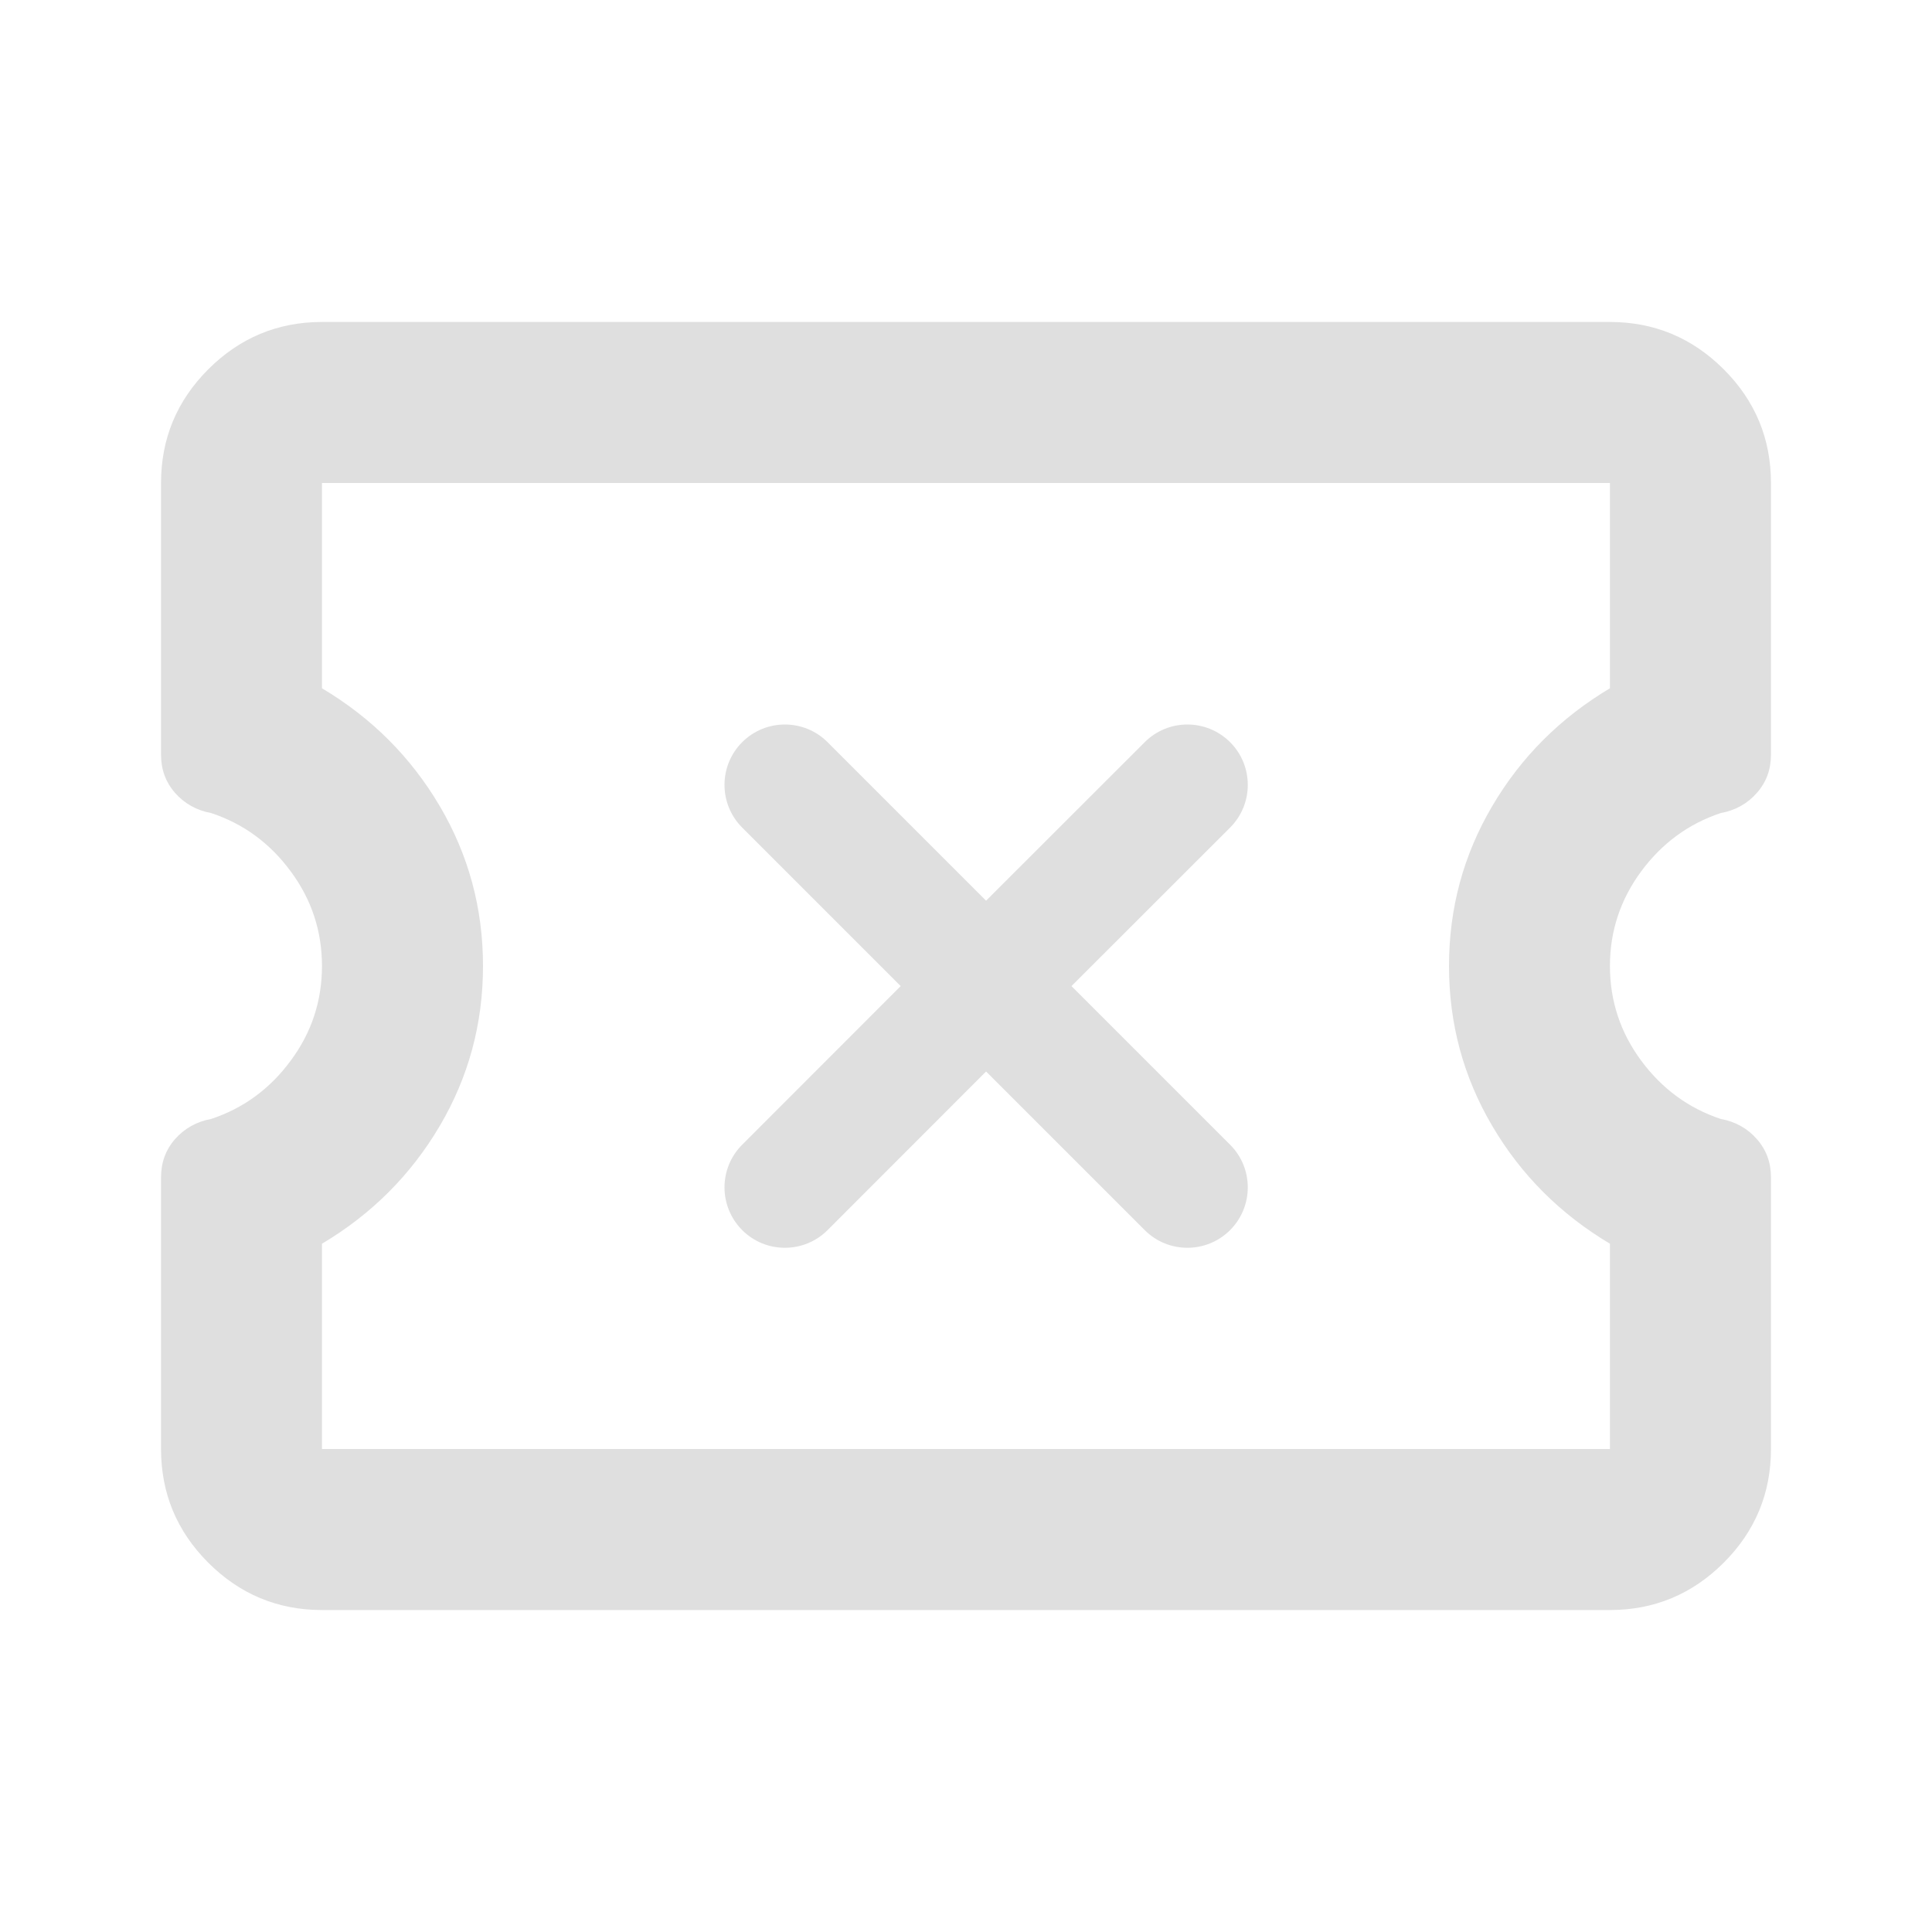
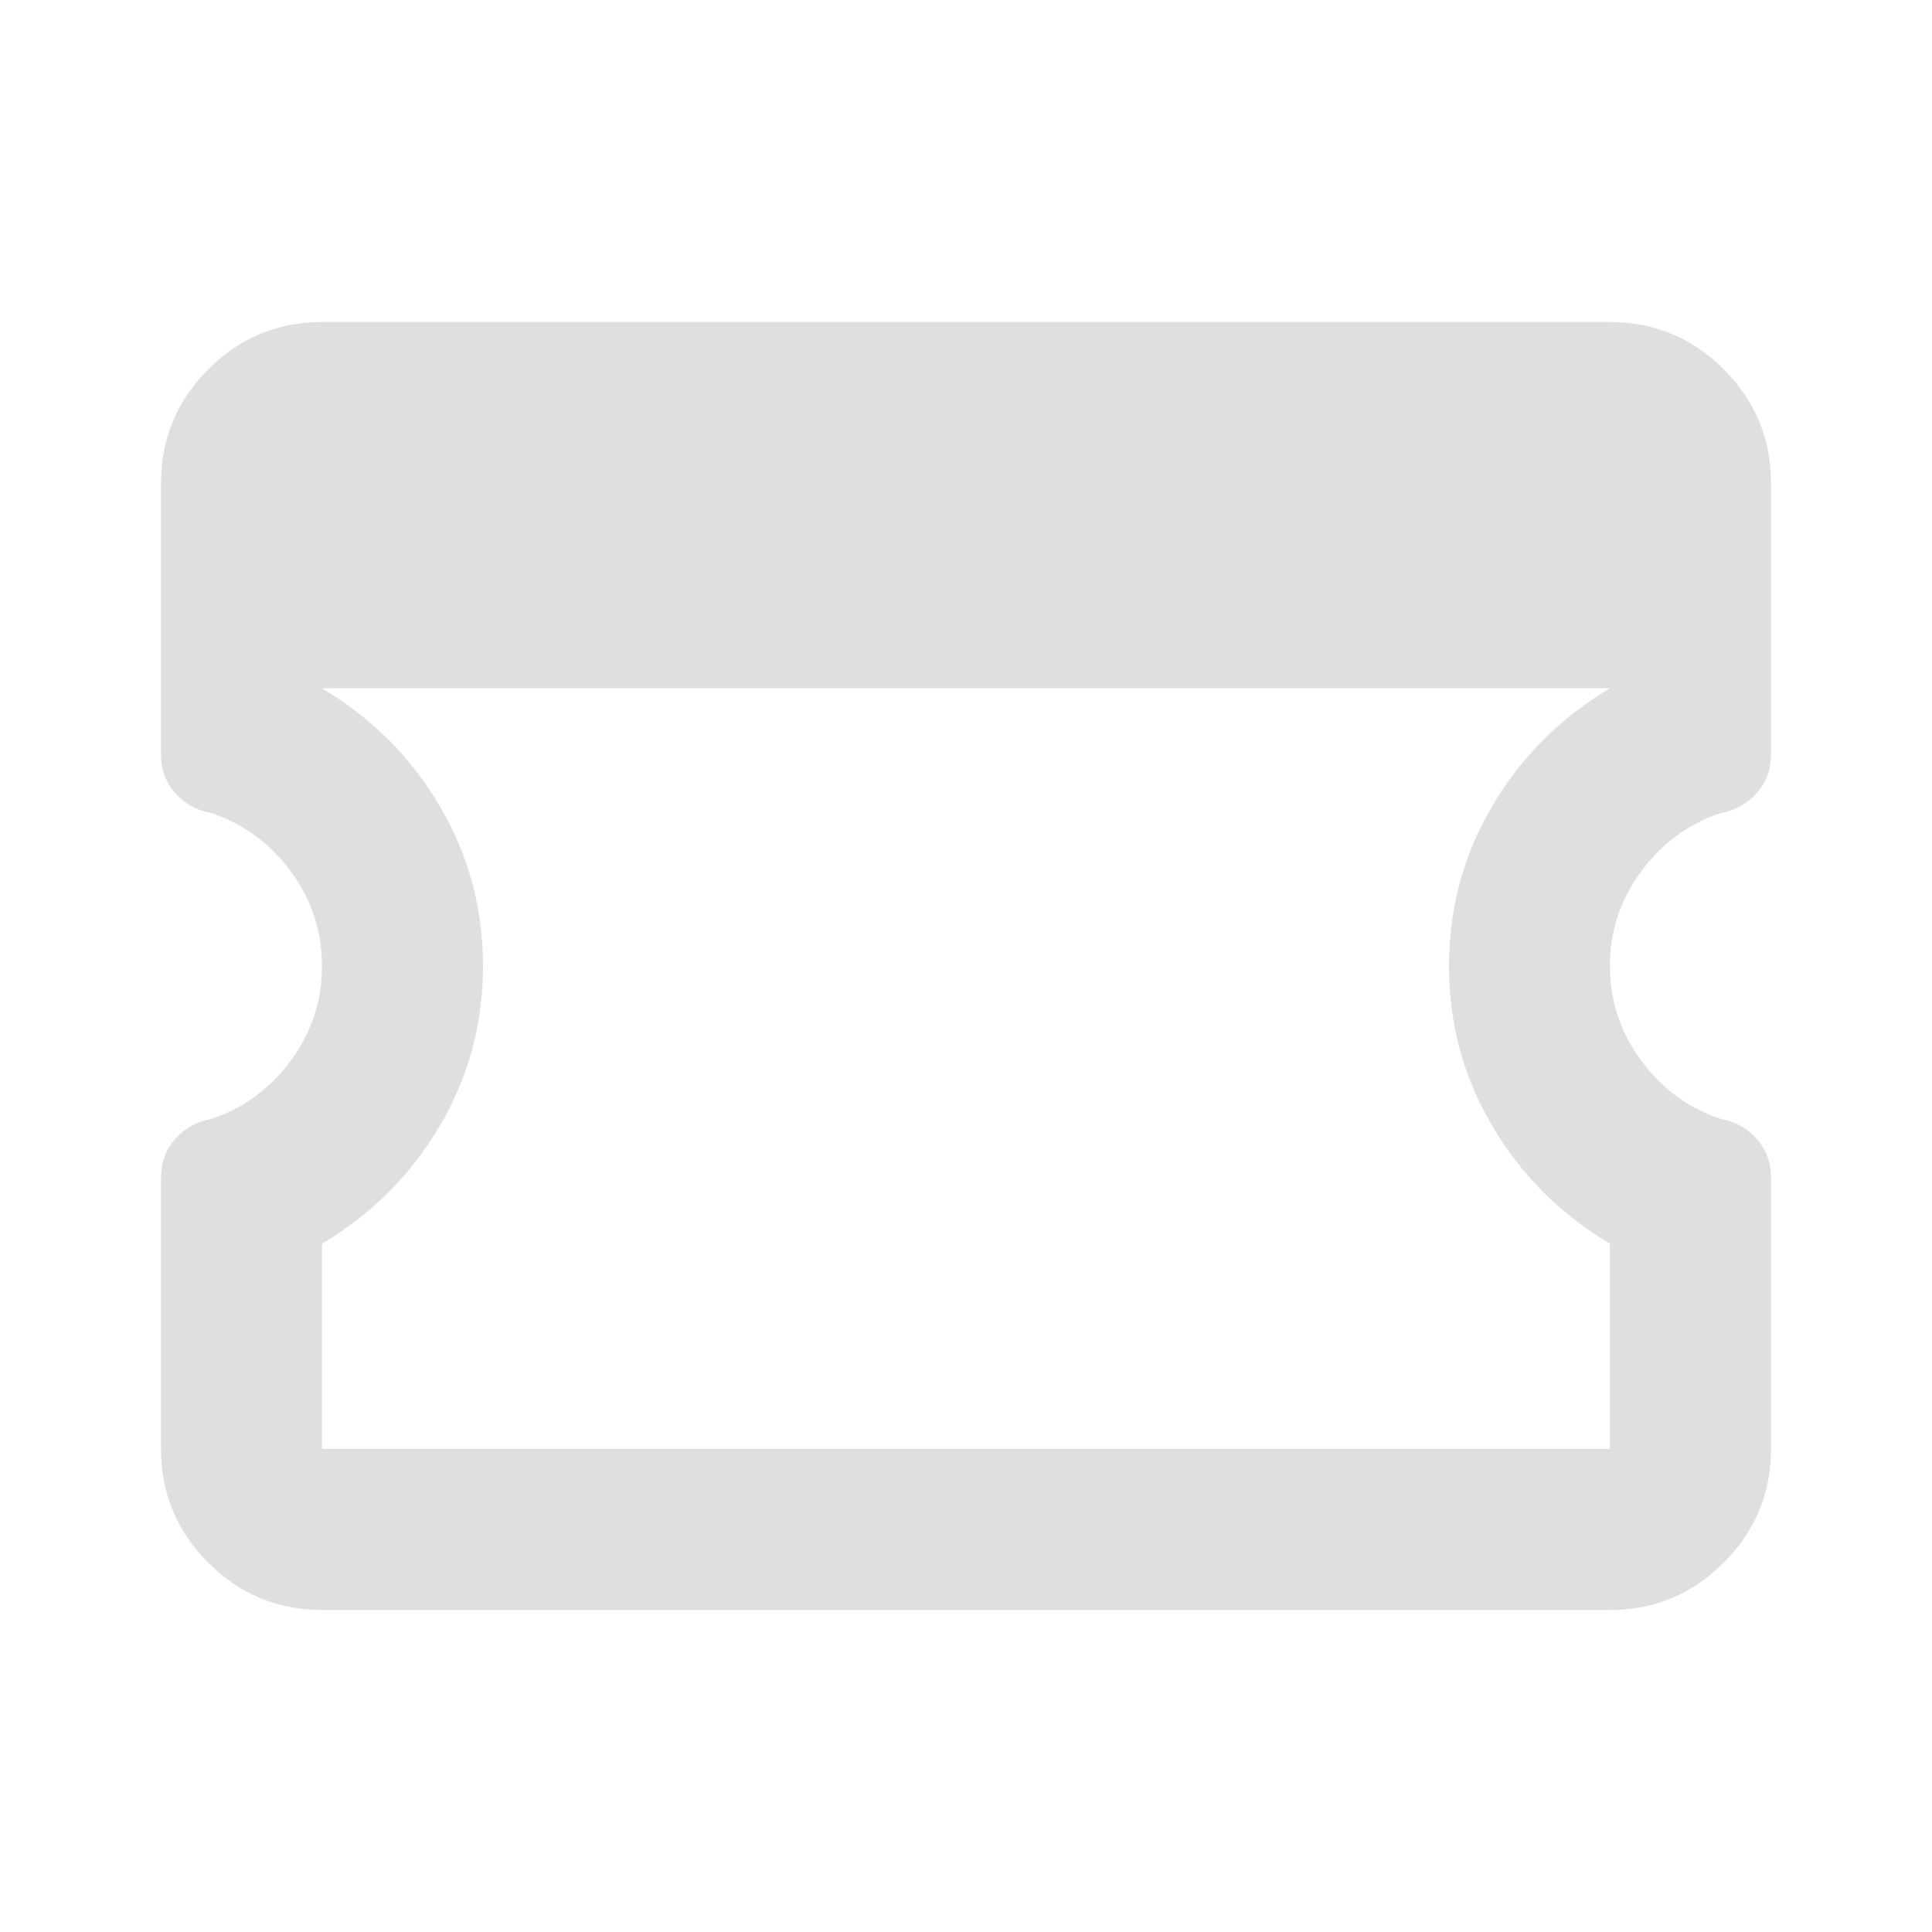
<svg xmlns="http://www.w3.org/2000/svg" width="20" height="20" viewBox="0 0 20 20" fill="none">
-   <path d="M3.333 16.667C2.875 16.667 2.482 16.503 2.156 16.177C1.83 15.851 1.667 15.458 1.667 15V12.188C1.667 12.035 1.715 11.903 1.812 11.792C1.91 11.681 2.035 11.611 2.187 11.583C2.521 11.472 2.795 11.271 3.01 10.979C3.226 10.688 3.333 10.361 3.333 10C3.333 9.639 3.226 9.313 3.01 9.021C2.795 8.729 2.521 8.528 2.187 8.417C2.035 8.389 1.91 8.319 1.812 8.208C1.715 8.097 1.667 7.965 1.667 7.813V5C1.667 4.542 1.83 4.149 2.156 3.823C2.482 3.497 2.875 3.333 3.333 3.333H16.666C17.125 3.333 17.517 3.497 17.844 3.823C18.17 4.149 18.333 4.542 18.333 5V7.813C18.333 7.965 18.285 8.097 18.187 8.208C18.09 8.319 17.965 8.389 17.812 8.417C17.479 8.528 17.205 8.729 16.989 9.021C16.774 9.313 16.666 9.639 16.666 10C16.666 10.361 16.774 10.688 16.989 10.979C17.205 11.271 17.479 11.472 17.812 11.583C17.965 11.611 18.09 11.681 18.187 11.792C18.285 11.903 18.333 12.035 18.333 12.188V15C18.333 15.458 18.17 15.851 17.844 16.177C17.517 16.503 17.125 16.667 16.666 16.667H3.333ZM3.333 15H16.666V12.875C16.153 12.569 15.746 12.163 15.448 11.656C15.149 11.149 15 10.597 15 10C15 9.403 15.149 8.851 15.448 8.344C15.746 7.837 16.153 7.431 16.666 7.125V5H3.333V7.125C3.847 7.431 4.253 7.837 4.552 8.344C4.851 8.851 5 9.403 5 10C5 10.597 4.851 11.149 4.552 11.656C4.253 12.163 3.847 12.569 3.333 12.875V15Z" fill="#DFDFDF" />
-   <path d="M8.567 7.683C8.323 7.439 7.927 7.439 7.683 7.683C7.439 7.927 7.439 8.323 7.683 8.567L9.324 10.208L7.683 11.85C7.439 12.094 7.439 12.489 7.683 12.734C7.927 12.978 8.323 12.978 8.567 12.734L10.208 11.092L11.85 12.734C12.094 12.978 12.489 12.978 12.734 12.734C12.978 12.489 12.978 12.094 12.734 11.85L11.092 10.208L12.734 8.567C12.978 8.323 12.978 7.927 12.734 7.683C12.489 7.439 12.094 7.439 11.85 7.683L10.208 9.324L8.567 7.683Z" fill="#DFDFDF" />
+   <path d="M3.333 16.667C2.875 16.667 2.482 16.503 2.156 16.177C1.83 15.851 1.667 15.458 1.667 15V12.188C1.667 12.035 1.715 11.903 1.812 11.792C1.91 11.681 2.035 11.611 2.187 11.583C2.521 11.472 2.795 11.271 3.01 10.979C3.226 10.688 3.333 10.361 3.333 10C3.333 9.639 3.226 9.313 3.01 9.021C2.795 8.729 2.521 8.528 2.187 8.417C2.035 8.389 1.91 8.319 1.812 8.208C1.715 8.097 1.667 7.965 1.667 7.813V5C1.667 4.542 1.83 4.149 2.156 3.823C2.482 3.497 2.875 3.333 3.333 3.333H16.666C17.125 3.333 17.517 3.497 17.844 3.823C18.17 4.149 18.333 4.542 18.333 5V7.813C18.333 7.965 18.285 8.097 18.187 8.208C18.09 8.319 17.965 8.389 17.812 8.417C17.479 8.528 17.205 8.729 16.989 9.021C16.774 9.313 16.666 9.639 16.666 10C16.666 10.361 16.774 10.688 16.989 10.979C17.205 11.271 17.479 11.472 17.812 11.583C17.965 11.611 18.09 11.681 18.187 11.792C18.285 11.903 18.333 12.035 18.333 12.188V15C18.333 15.458 18.17 15.851 17.844 16.177C17.517 16.503 17.125 16.667 16.666 16.667H3.333ZM3.333 15H16.666V12.875C16.153 12.569 15.746 12.163 15.448 11.656C15.149 11.149 15 10.597 15 10C15 9.403 15.149 8.851 15.448 8.344C15.746 7.837 16.153 7.431 16.666 7.125H3.333V7.125C3.847 7.431 4.253 7.837 4.552 8.344C4.851 8.851 5 9.403 5 10C5 10.597 4.851 11.149 4.552 11.656C4.253 12.163 3.847 12.569 3.333 12.875V15Z" fill="#DFDFDF" />
</svg>